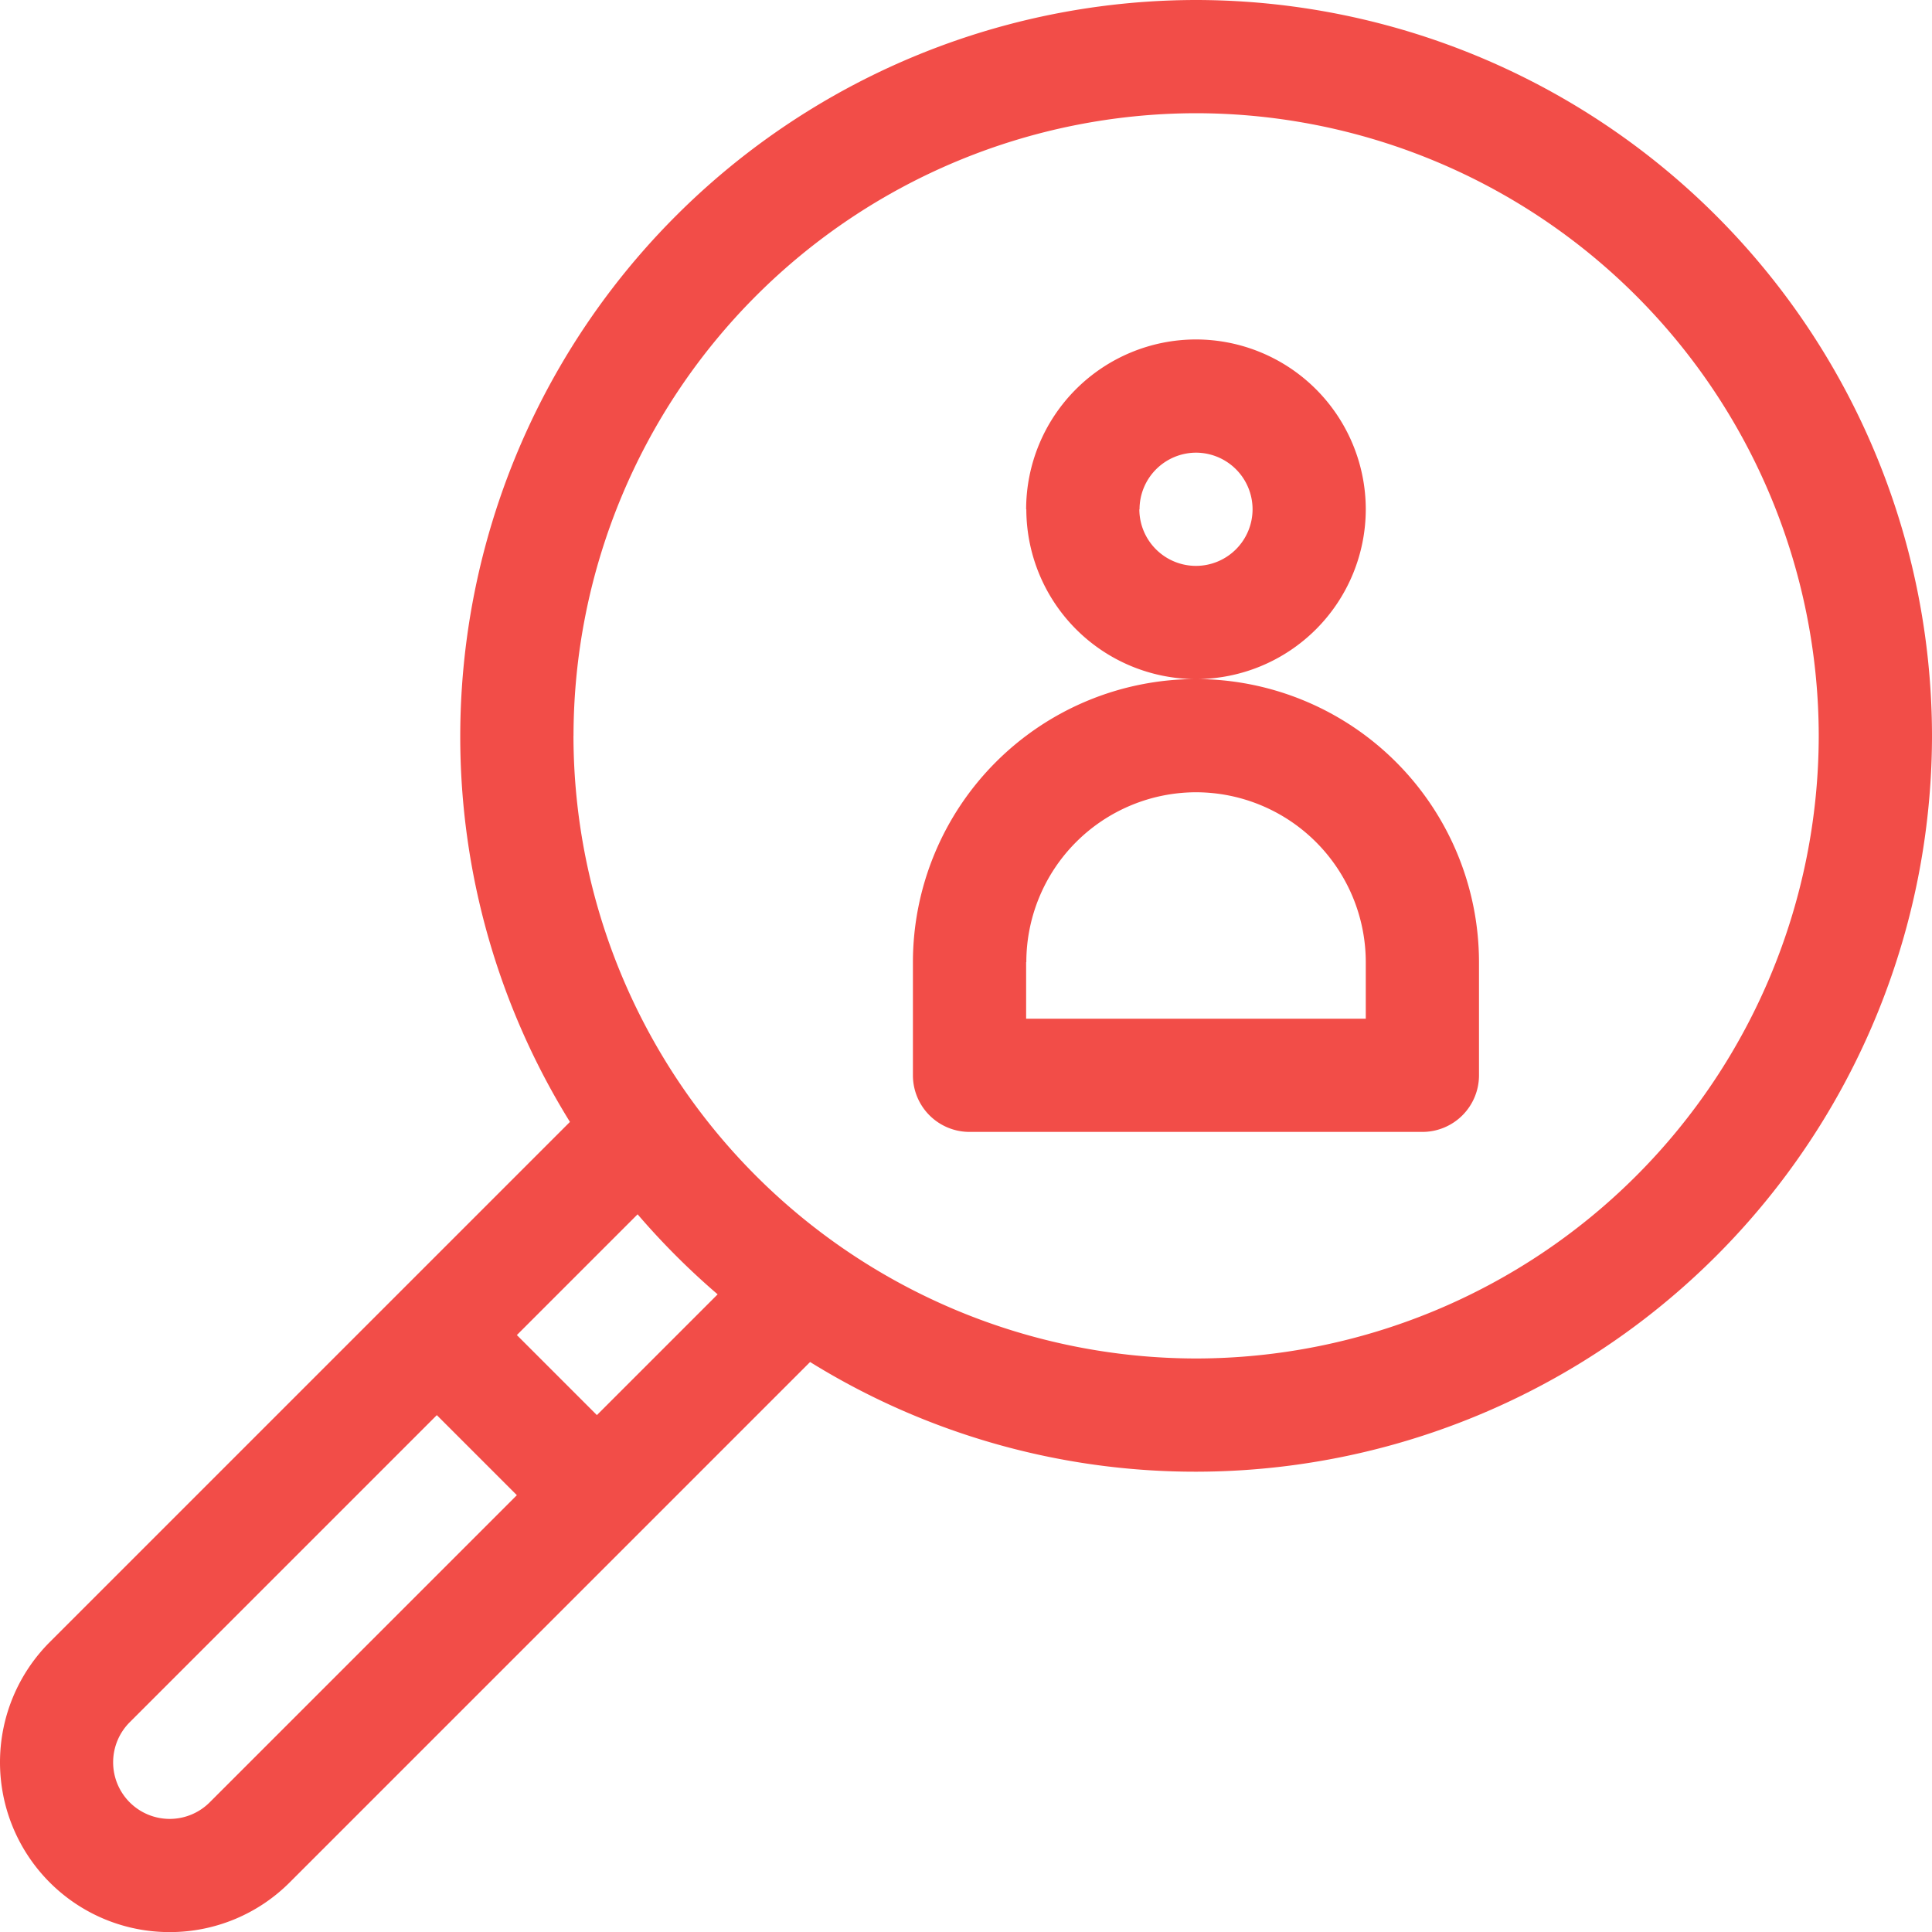
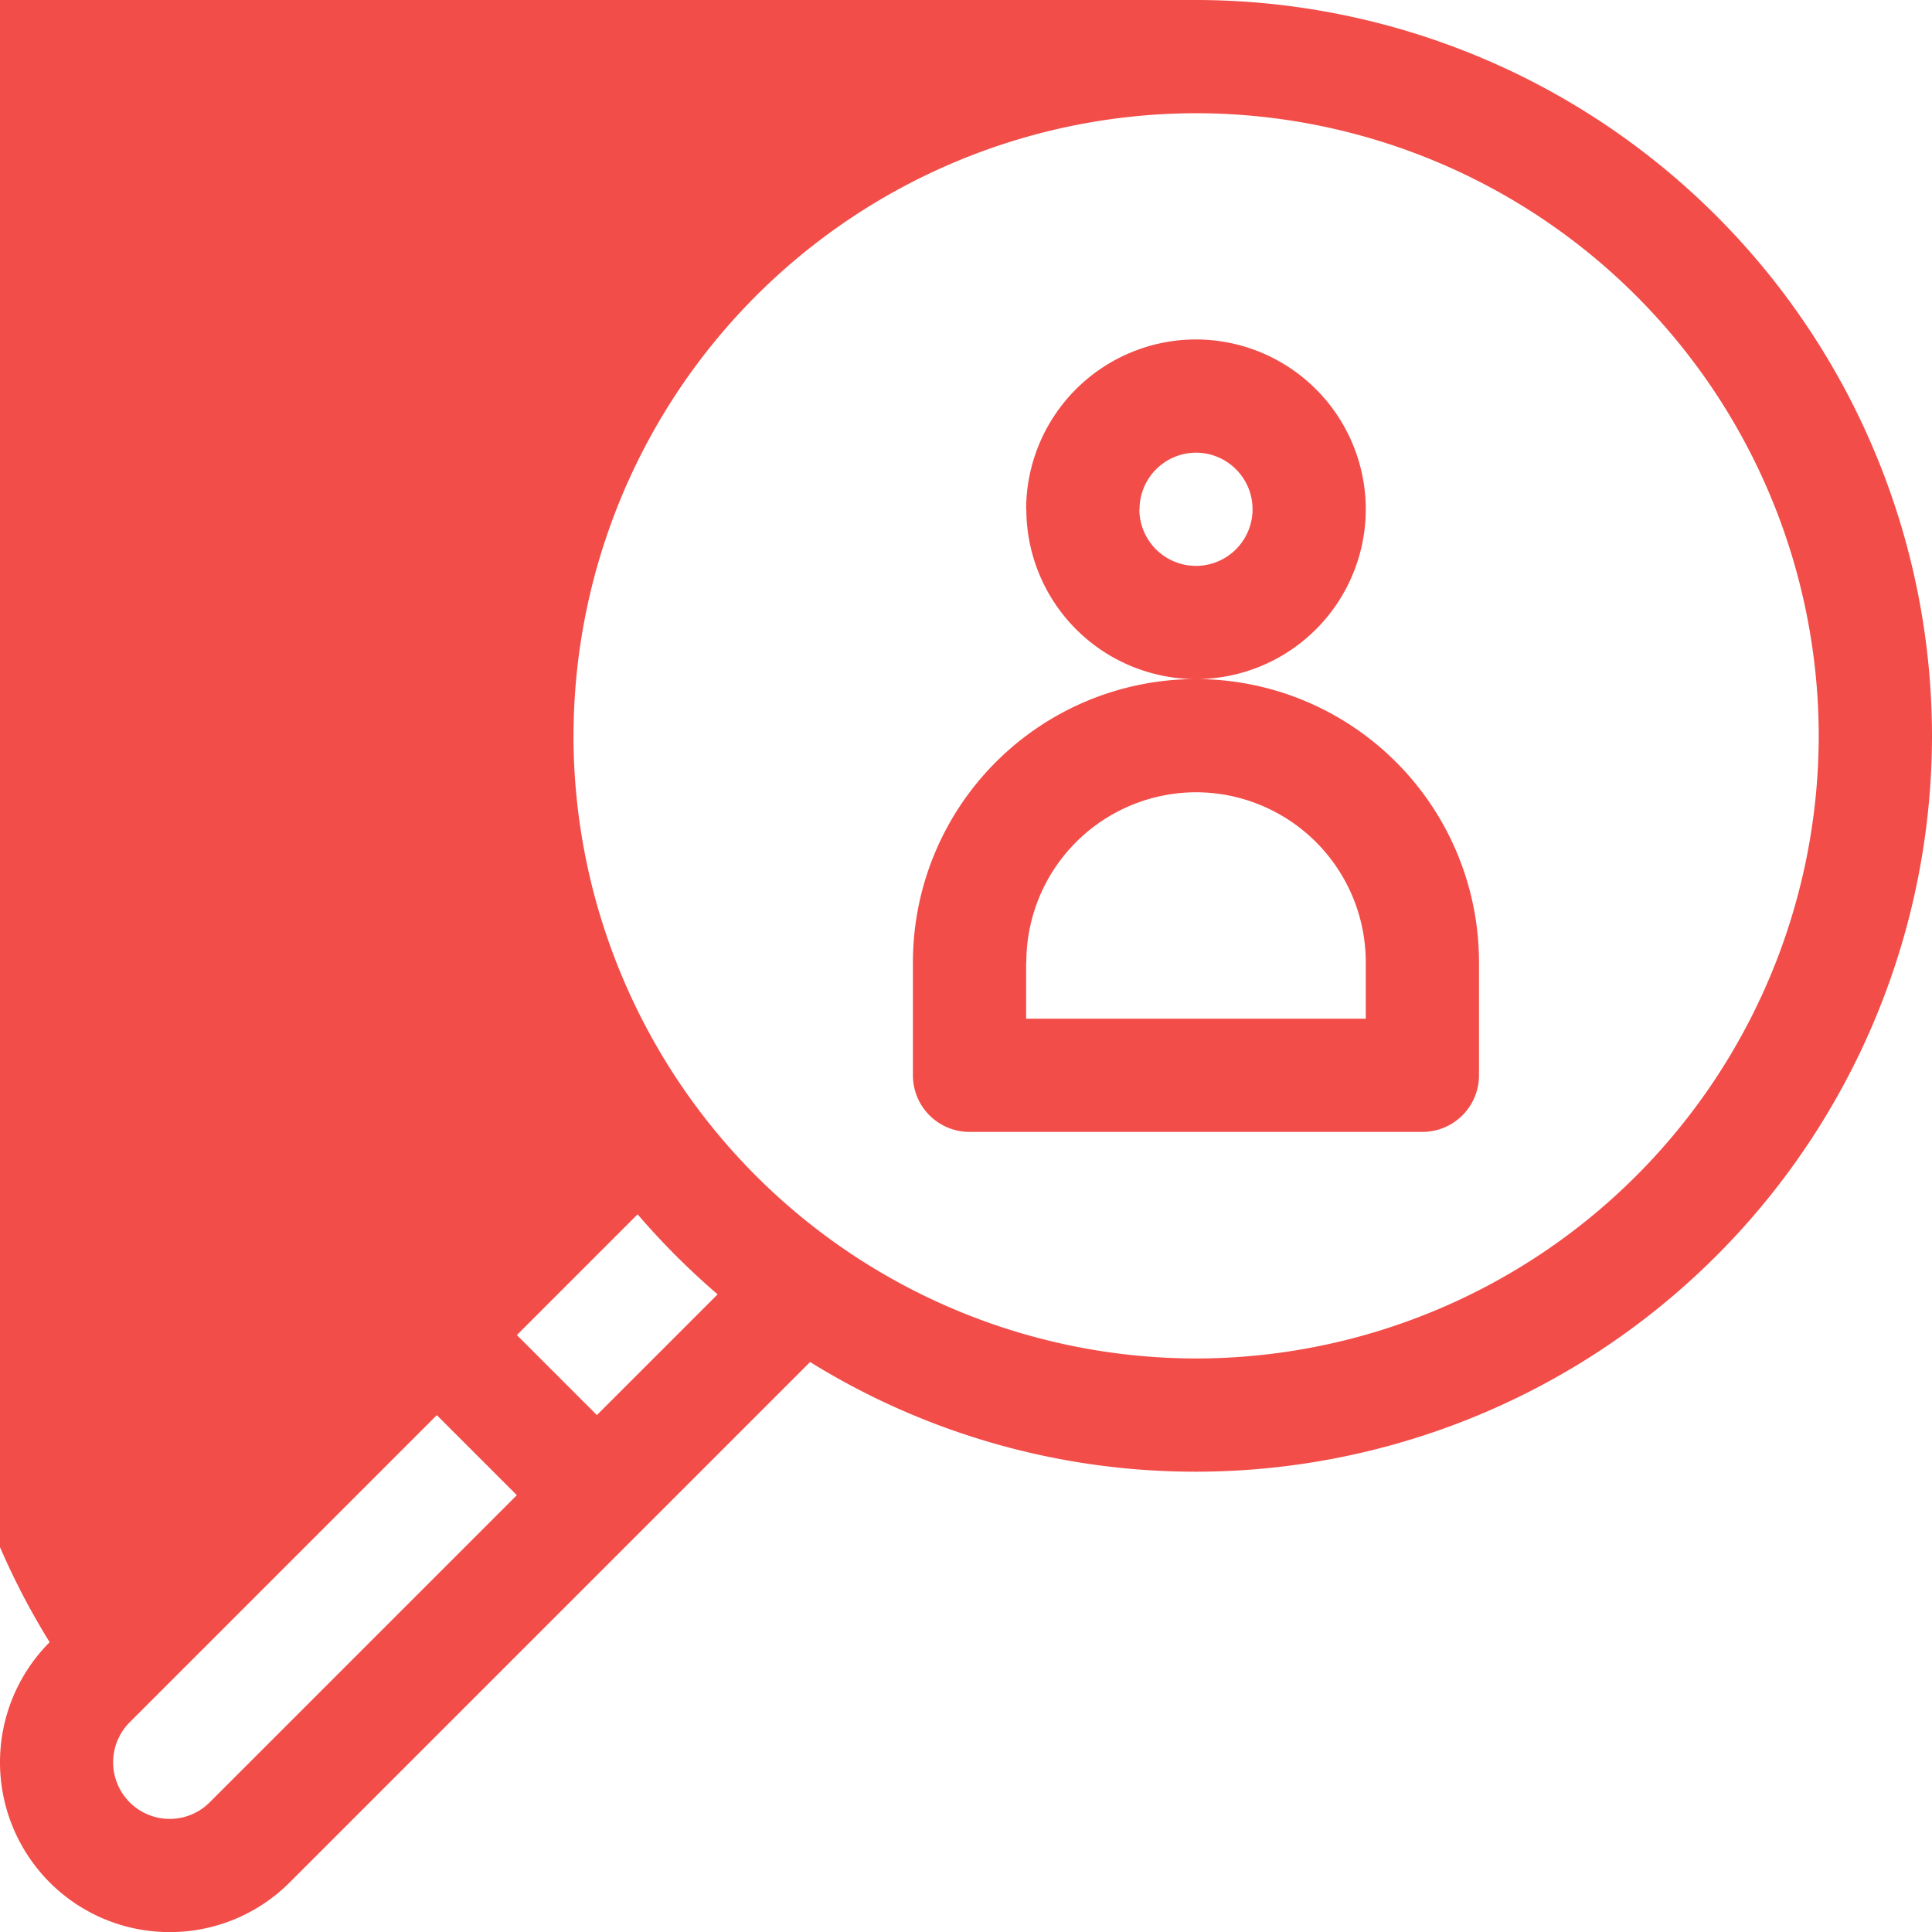
<svg xmlns="http://www.w3.org/2000/svg" width="40" height="40.003">
-   <path d="M1.028 38.972a3.52 3.52 0 0 1 0-4.972L11.8 23.228a15.143 15.143 0 0 1-2.271-7.993A15.252 15.252 0 0 1 24.765 0 15.252 15.252 0 0 1 40 15.235 15.252 15.252 0 0 1 24.765 30.47a15.142 15.142 0 0 1-7.993-2.271L6 38.971a3.505 3.505 0 0 1-2.486 1.031 3.505 3.505 0 0 1-2.486-1.03zm1.657-3.314a1.173 1.173 0 0 0 0 1.657 1.171 1.171 0 0 0 1.657 0l6.359-6.359-1.657-1.657zm8.016-8.017l1.657 1.657 2.5-2.5a15.4 15.4 0 0 1-1.657-1.657zm1.172-12.406a12.906 12.906 0 0 0 12.891 12.891 12.906 12.906 0 0 0 12.891-12.891A12.906 12.906 0 0 0 24.764 2.344a12.906 12.906 0 0 0-12.89 12.891zm8.2 8.2a1.172 1.172 0 0 1-1.172-1.172v-2.344a5.866 5.866 0 0 1 5.86-5.86 5.866 5.866 0 0 1 5.86 5.86v2.344a1.172 1.172 0 0 1-1.172 1.172zm1.172-3.516v1.172h7.032v-1.172a3.52 3.52 0 0 0-3.516-3.516 3.52 3.52 0 0 0-3.512 3.519zm0-9.375a3.52 3.52 0 0 1 3.516-3.516 3.52 3.52 0 0 1 3.516 3.516 3.52 3.52 0 0 1-3.516 3.516 3.52 3.52 0 0 1-3.512-3.513zm2.344 0a1.173 1.173 0 0 0 1.172 1.172 1.173 1.173 0 0 0 1.172-1.172 1.173 1.173 0 0 0-1.172-1.172 1.173 1.173 0 0 0-1.168 1.175z" fill="#f24d48" />
+   <path d="M1.028 38.972a3.52 3.52 0 0 1 0-4.972a15.143 15.143 0 0 1-2.271-7.993A15.252 15.252 0 0 1 24.765 0 15.252 15.252 0 0 1 40 15.235 15.252 15.252 0 0 1 24.765 30.47a15.142 15.142 0 0 1-7.993-2.271L6 38.971a3.505 3.505 0 0 1-2.486 1.031 3.505 3.505 0 0 1-2.486-1.03zm1.657-3.314a1.173 1.173 0 0 0 0 1.657 1.171 1.171 0 0 0 1.657 0l6.359-6.359-1.657-1.657zm8.016-8.017l1.657 1.657 2.5-2.5a15.4 15.4 0 0 1-1.657-1.657zm1.172-12.406a12.906 12.906 0 0 0 12.891 12.891 12.906 12.906 0 0 0 12.891-12.891A12.906 12.906 0 0 0 24.764 2.344a12.906 12.906 0 0 0-12.89 12.891zm8.2 8.2a1.172 1.172 0 0 1-1.172-1.172v-2.344a5.866 5.866 0 0 1 5.86-5.86 5.866 5.866 0 0 1 5.86 5.86v2.344a1.172 1.172 0 0 1-1.172 1.172zm1.172-3.516v1.172h7.032v-1.172a3.52 3.52 0 0 0-3.516-3.516 3.52 3.52 0 0 0-3.512 3.519zm0-9.375a3.52 3.52 0 0 1 3.516-3.516 3.52 3.52 0 0 1 3.516 3.516 3.52 3.52 0 0 1-3.516 3.516 3.52 3.52 0 0 1-3.512-3.513zm2.344 0a1.173 1.173 0 0 0 1.172 1.172 1.173 1.173 0 0 0 1.172-1.172 1.173 1.173 0 0 0-1.172-1.172 1.173 1.173 0 0 0-1.168 1.175z" fill="#f24d48" />
</svg>